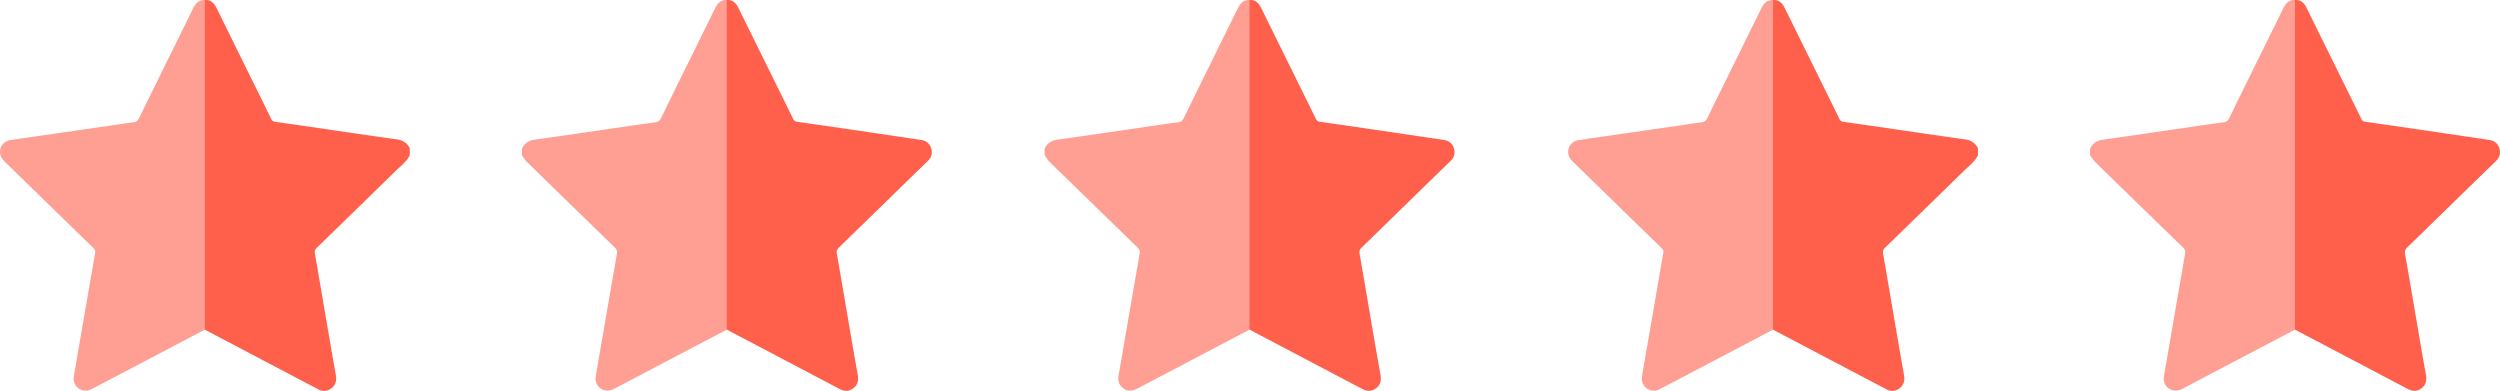
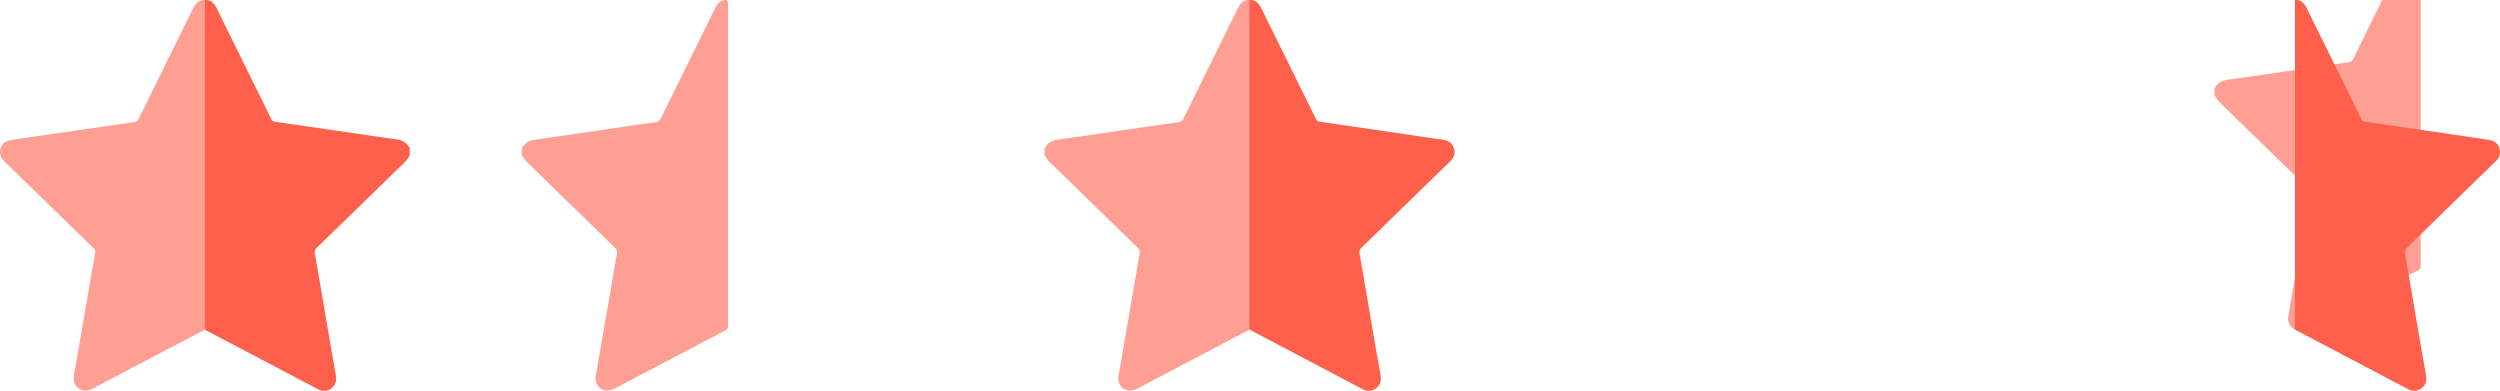
<svg xmlns="http://www.w3.org/2000/svg" width="143.906" height="22.497" viewBox="0 0 143.906 22.497">
  <path fill="#FF604C" d="M11.793.001c.342-.021.533.177.671.458.68 1.381 1.362 2.761 2.043 4.142.366.741.734 1.482 1.096 2.227.055.112.114.167.25.187 1.363.189 2.725.393 4.086.59.969.141 1.937.285 2.907.418a.938.938 0 0 1 .74.499v.415c-.183.377-.52.617-.807.899a1358.919 1358.919 0 0 1-4.551 4.432c-.107.104-.125.196-.1.343.259 1.475.506 2.951.759 4.428.146.851.295 1.701.444 2.551.053.302-.001.57-.256.762a.674.674 0 0 1-.758.057c-2.176-1.143-4.35-2.288-6.525-3.433-.101-.108-.074-.245-.075-.372-.002-1.059-.001-2.117-.001-3.176L11.717.446c.002-.152-.034-.312.076-.445z" />
  <path fill="#FF9E93" d="M11.793.001v18.973L5.4 22.333c-.115.061-.229.126-.361.145a.69.69 0 0 1-.79-.8c.183-1.096.375-2.189.564-3.284.22-1.276.44-2.552.663-3.827a.289.289 0 0 0-.095-.285C3.697 12.645 2.016 11.005.334 9.366c-.06-.06-.122-.118-.174-.184-.343-.439-.106-1.039.445-1.119 2.032-.297 4.064-.589 6.096-.883.333-.049.667-.104 1.001-.144.155-.018.235-.096.302-.233C9.037 4.698 10.077 2.594 11.113.49c.141-.286.326-.501.68-.489zM41.836 18.974c-2.145 1.126-4.29 2.252-6.434 3.382-.237.125-.473.181-.725.063a.694.694 0 0 1-.383-.765c.404-2.348.809-4.695 1.216-7.043.024-.139.007-.24-.103-.348-1.691-1.641-3.376-3.287-5.066-4.929-.123-.12-.201-.266-.298-.399v-.369c.146-.331.399-.482.761-.531 1.549-.212 3.095-.444 4.642-.669.766-.111 1.531-.225 2.298-.33.153-.021.235-.094.303-.231C39.08 4.699 40.12 2.595 41.156.49c.142-.286.327-.501.681-.488.097.11.073.245.074.374.002.92.001 1.841.001 2.762 0 5.131 0 10.264-.002 15.395 0 .148.039.309-.074.441z" />
-   <path fill="#FF604C" d="M41.836 18.974V.001c.329-.02.523.163.659.438L44.551 4.6c.366.742.733 1.483 1.096 2.227.055.113.114.167.25.187 1.363.189 2.726.391 4.087.591 1.014.149 2.026.303 3.04.452.296.044.495.209.58.488a.68.68 0 0 1-.192.717c-.301.296-.607.587-.91.882-1.401 1.366-2.801 2.735-4.205 4.1-.114.11-.154.207-.123.378.276 1.566.537 3.135.805 4.702.129.753.262 1.507.396 2.259.054.302.005.571-.25.764-.242.185-.511.193-.778.053l-6.511-3.426z" />
  <path fill="#FF9E93" d="M71.926 18.974c-2.146 1.126-4.29 2.252-6.434 3.382-.237.125-.473.181-.726.063a.695.695 0 0 1-.383-.765c.404-2.348.809-4.695 1.216-7.043.024-.139.007-.24-.103-.348-1.691-1.641-3.377-3.287-5.066-4.929-.123-.12-.201-.266-.299-.399v-.369c.146-.331.398-.482.762-.531 1.549-.212 3.094-.444 4.642-.669.766-.111 1.531-.225 2.298-.33.153-.021.235-.094.303-.231 1.033-2.106 2.073-4.21 3.109-6.315.141-.286.327-.501.68-.488.097.11.075.245.075.373.003.92.002 1.841.002 2.762 0 5.131 0 10.264-.002 15.395 0 .149.039.31-.074.442z" />
  <path fill="#FF604C" d="M71.926 18.974L71.925.001c.33-.02.524.163.66.438L74.64 4.6c.367.742.734 1.483 1.096 2.227.056.113.115.167.251.187 1.363.189 2.726.391 4.087.591 1.014.149 2.026.303 3.04.452.296.044.495.209.58.488a.682.682 0 0 1-.192.717c-.302.296-.607.587-.91.882-1.401 1.366-2.802 2.735-4.205 4.1-.115.11-.154.207-.124.378.277 1.566.538 3.135.806 4.702.129.753.262 1.507.396 2.259.054.302.004.571-.25.764-.243.185-.511.193-.778.053l-6.511-3.426z" />
  <g>
-     <path fill="#FF604C" d="M102.062.001c.342-.021.532.177.67.458l2.045 4.142c.365.741.733 1.482 1.096 2.227.055.112.113.167.249.187 1.363.189 2.725.393 4.087.59.969.141 1.937.285 2.906.418a.938.938 0 0 1 .74.499v.415c-.183.377-.52.617-.808.899-1.513 1.481-3.03 2.958-4.551 4.432-.107.104-.126.196-.1.343.259 1.475.507 2.951.759 4.428.146.851.295 1.701.444 2.551.053.302-.001.57-.256.762a.674.674 0 0 1-.758.057 5720.366 5720.366 0 0 1-6.524-3.433c-.102-.108-.074-.245-.075-.372-.003-1.059-.001-2.117-.001-3.176 0-4.994 0-9.988.002-14.982.001-.152-.035-.312.075-.445z" />
-     <path fill="#FF9E93" d="M101.381.49c.142-.286.327-.501.681-.488v18.973l-6.394 3.359c-.115.061-.229.126-.361.145a.69.69 0 0 1-.79-.8c.183-1.096.375-2.189.564-3.284.22-1.276.439-2.552.662-3.827.021-.116-.008-.2-.095-.285-1.685-1.637-3.365-3.277-5.046-4.916-.061-.06-.123-.118-.175-.184-.343-.439-.106-1.039.446-1.119 2.031-.297 4.063-.589 6.096-.883.333-.049.666-.104 1.001-.144.154-.019.233-.097.302-.233" />
-   </g>
+     </g>
  <g>
-     <path fill="#FF9E93" d="M132.105 18.974c-2.145 1.126-4.29 2.252-6.434 3.382-.237.125-.473.181-.725.063a.694.694 0 0 1-.383-.765c.404-2.348.809-4.695 1.216-7.043.023-.139.007-.24-.104-.348-1.69-1.641-3.376-3.287-5.066-4.929-.122-.12-.2-.266-.298-.399v-.369c.146-.331.398-.482.761-.531 1.549-.212 3.095-.444 4.642-.669.766-.111 1.531-.225 2.299-.33.152-.021.234-.094.303-.231 1.033-2.106 2.072-4.21 3.109-6.315.141-.286.326-.501.68-.488.096.11.074.245.074.374.002.92.001 1.841.001 2.762 0 5.131.001 10.264-.001 15.395-.001.148.039.309-.074.441z" />
+     <path fill="#FF9E93" d="M132.105 18.974a.694.694 0 0 1-.383-.765c.404-2.348.809-4.695 1.216-7.043.023-.139.007-.24-.104-.348-1.69-1.641-3.376-3.287-5.066-4.929-.122-.12-.2-.266-.298-.399v-.369c.146-.331.398-.482.761-.531 1.549-.212 3.095-.444 4.642-.669.766-.111 1.531-.225 2.299-.33.152-.021.234-.094.303-.231 1.033-2.106 2.072-4.21 3.109-6.315.141-.286.326-.501.68-.488.096.11.074.245.074.374.002.92.001 1.841.001 2.762 0 5.131.001 10.264-.001 15.395-.001.148.039.309-.074.441z" />
    <path fill="#FF604C" d="M132.105 18.974V.001c.33-.02.523.163.66.438.684 1.388 1.369 2.774 2.055 4.161.366.742.734 1.483 1.096 2.227.055.113.114.167.25.187 1.363.189 2.725.391 4.087.591 1.014.149 2.026.303 3.04.452.297.044.495.209.58.488a.682.682 0 0 1-.192.717c-.301.296-.606.587-.909.882-1.402 1.366-2.803 2.735-4.206 4.1-.114.11-.153.207-.124.378.277 1.566.538 3.135.807 4.702.129.753.261 1.507.395 2.259.054.302.004.571-.25.764-.242.185-.51.193-.777.053-2.173-1.142-4.342-2.284-6.512-3.426z" />
  </g>
</svg>